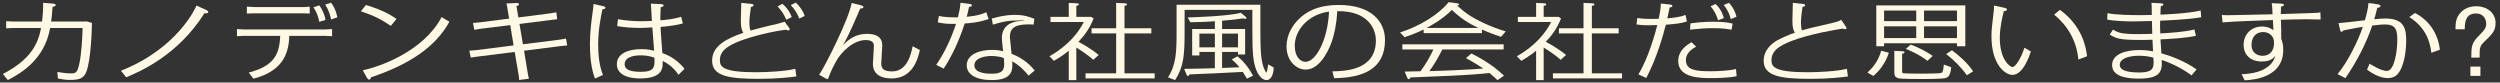
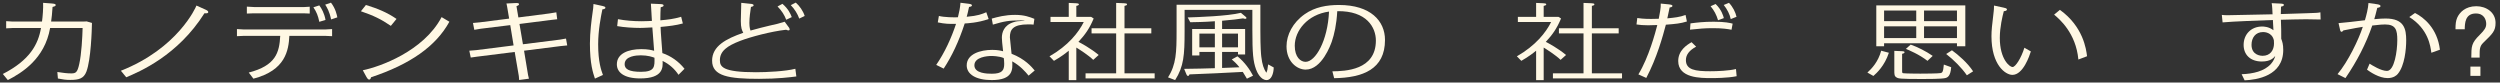
<svg xmlns="http://www.w3.org/2000/svg" width="515" height="17" viewBox="0 0 515 17" fill="none">
  <rect x="0" y="0" width="515" height="17" fill="#333333" stroke="none" />
  <path d="M510.806 11.872H509.087C509.11 9.543 509.087 8.897 510.806 7.197C511.815 6.194 512.159 5.684 512.159 4.919C512.159 4.086 511.723 2.777 510.027 2.777C507.781 2.777 507.758 4.851 507.735 6.024H505.832C505.832 4.936 505.901 4.324 506.176 3.661C506.657 2.573 507.849 1.281 510.119 1.281C512.182 1.281 514.084 2.556 514.084 4.715C514.084 6.364 513.511 6.908 511.563 8.795C510.806 9.509 510.806 10.223 510.806 11.311V11.872ZM510.967 15.629H508.904V13.725H510.967V15.629Z" fill="#FFF8E4" />
  <path d="M482.06 6.16L481.739 4.766C482.748 4.698 485.361 4.392 487.172 4.171C487.47 3.168 487.837 1.757 487.906 0.618L489.694 0.873C489.992 0.924 490.382 1.009 490.382 1.247C490.382 1.519 489.992 1.57 489.717 1.621C489.373 2.998 489.281 3.355 489.098 3.95C490.382 3.848 490.68 3.814 491.436 3.814C495.264 3.814 495.677 5.956 495.677 8.302C495.677 10.087 495.379 13.538 493.935 15.238C493.728 15.493 493.086 16.088 491.849 16.088C490.084 16.088 488.204 14.796 487.608 14.354L488.135 13.113C488.662 13.453 490.496 14.609 491.711 14.609C493.247 14.609 493.843 10.546 493.843 8.251C493.843 6.194 493.545 5.038 491.321 5.038C490.978 5.038 490.106 5.072 488.685 5.259C487.402 9.016 485.522 12.637 483.161 16.088L481.533 15.272C483.665 12.756 485.889 8.149 486.737 5.531C486.301 5.599 484.697 5.854 482.748 6.262C482.634 6.398 482.496 6.551 482.358 6.551C482.152 6.551 482.06 6.245 482.06 6.16ZM502.623 10.24L500.857 10.869C500.674 9.509 500.239 5.973 496.319 3.508L497.488 2.675C499.299 3.576 502.095 5.837 502.623 10.24Z" fill="#FFF8E4" />
-   <path d="M478.003 2.539L478.049 4.018C477.591 4.018 475.459 3.967 475.046 3.967C473.992 3.967 471.058 4.035 469.866 4.069C469.911 5.174 469.957 6.891 469.934 7.979C470.164 8.625 470.347 9.118 470.347 10.291C470.347 15.646 464.891 16.445 462.393 16.547L461.774 15.289C464.112 15.204 466.427 14.694 467.802 13.181C468.307 12.62 468.605 11.974 468.696 11.532C468.353 11.94 467.711 12.671 465.946 12.671C463.562 12.671 462.186 11.26 462.186 9.254C462.186 7.061 463.745 5.463 465.992 5.463C466.267 5.463 467.344 5.463 468.33 6.228C468.307 5.888 468.238 4.426 468.215 4.12C465.785 4.205 460.032 4.409 457.854 4.613L457.693 3.066C458.06 3.117 458.266 3.134 458.931 3.134C459.619 3.134 465.579 3.015 468.146 2.947C468.123 2.437 468.078 1.077 467.963 0.652L469.774 0.737C470.095 0.754 470.485 0.788 470.485 1.009C470.485 1.247 470.095 1.332 469.889 1.366C469.889 1.536 469.843 2.641 469.843 2.896C470.691 2.862 474.404 2.743 475.184 2.726C477.201 2.658 477.43 2.658 478.003 2.539ZM468.421 8.319C468.055 6.619 466.404 6.602 466.198 6.602C464.616 6.602 463.814 7.792 463.814 9.237C463.814 11.43 465.831 11.498 466.083 11.498C467.711 11.498 468.444 10.291 468.444 8.965C468.444 8.778 468.444 8.574 468.421 8.319Z" fill="#FFF8E4" />
-   <path d="M453.338 2.165L453.452 3.559C450.701 4.052 445.36 4.256 444.993 4.256C444.948 5.021 444.971 5.701 445.016 6.891C447.034 6.772 450.266 6.568 452.054 6.058L452.352 7.384C450.358 7.826 447.217 8.013 445.062 8.115C445.085 8.574 445.223 10.58 445.246 10.988C446.667 11.345 450.059 12.535 452.489 14.303L451.458 15.527C449.647 14.167 447.469 13.079 445.314 12.348C445.452 14.66 445.062 16.19 440.684 16.19C439.354 16.19 435.091 16.19 435.091 13.419C435.091 11.226 437.681 10.308 440.753 10.308C442.174 10.308 442.976 10.478 443.526 10.58C443.526 10.24 443.435 8.659 443.412 8.183C442.816 8.2 442.105 8.234 441.188 8.234C436.535 8.234 436.008 7.945 434.609 7.129L435.274 6.092C436.351 6.738 436.856 7.027 440.707 7.027C441.647 7.027 443.297 6.976 443.366 6.976C443.366 6.551 443.32 4.698 443.297 4.324C441.486 4.375 440.363 4.409 439.469 4.409C438.002 4.409 435.434 4.324 434.082 4.035L434.151 2.709C435.939 3.083 439.056 3.117 441.005 3.117C441.372 3.117 442.953 3.083 443.274 3.083C443.251 1.23 443.251 1.026 443.205 0.584L444.971 0.669C445.291 0.686 445.658 0.703 445.658 0.941C445.658 1.145 445.314 1.247 445.131 1.298C445.108 1.604 445.062 1.944 445.039 3.015C445.406 2.998 450.587 2.828 453.338 2.165ZM443.595 11.872C442.862 11.685 442.013 11.481 440.615 11.481C438.85 11.481 436.672 11.957 436.672 13.351C436.672 14.201 437.475 14.932 440.73 14.932C443.343 14.932 443.641 14.099 443.641 12.858C443.641 12.841 443.641 12.416 443.595 11.872Z" fill="#FFF8E4" />
+   <path d="M478.003 2.539L478.049 4.018C477.591 4.018 475.459 3.967 475.046 3.967C473.992 3.967 471.058 4.035 469.866 4.069C469.911 5.174 469.957 6.891 469.934 7.979C470.164 8.625 470.347 9.118 470.347 10.291C470.347 15.646 464.891 16.445 462.393 16.547L461.774 15.289C464.112 15.204 466.427 14.694 467.802 13.181C468.307 12.62 468.605 11.974 468.696 11.532C468.353 11.94 467.711 12.671 465.946 12.671C463.562 12.671 462.186 11.26 462.186 9.254C462.186 7.061 463.745 5.463 465.992 5.463C466.267 5.463 467.344 5.463 468.33 6.228C468.307 5.888 468.238 4.426 468.215 4.12C465.785 4.205 460.032 4.409 457.854 4.613L457.693 3.066C458.06 3.117 458.266 3.134 458.931 3.134C459.619 3.134 465.579 3.015 468.146 2.947C468.123 2.437 468.078 1.077 467.963 0.652L469.774 0.737C470.095 0.754 470.485 0.788 470.485 1.009C470.485 1.247 470.095 1.332 469.889 1.366C469.889 1.536 469.843 2.641 469.843 2.896C470.691 2.862 474.404 2.743 475.184 2.726C477.201 2.658 477.43 2.658 478.003 2.539ZM468.421 8.319C468.055 6.619 466.404 6.602 466.198 6.602C464.616 6.602 463.814 7.792 463.814 9.237C463.814 11.43 465.831 11.498 466.083 11.498C467.711 11.498 468.444 10.291 468.444 8.965C468.444 8.778 468.444 8.574 468.421 8.319" fill="#FFF8E4" />
  <path d="M410.769 1.145L412.741 1.57C413.039 1.638 413.429 1.706 413.429 1.944C413.429 2.25 412.993 2.284 412.787 2.301C412.512 3.321 411.961 5.616 411.961 7.809C411.961 12.263 414.025 13.81 414.575 13.81C415.194 13.81 416.363 11.974 417.027 9.832L418.357 10.597C418.082 11.464 416.775 15.425 414.552 15.425C413.131 15.425 410.242 13.402 410.242 7.469C410.242 6.211 410.357 5.293 410.701 2.352C410.746 2.029 410.746 1.859 410.769 1.145ZM423.148 3.015L424.34 2.029C429.154 5.497 429.75 10.121 429.933 11.583L428.145 12.263C427.641 6.755 424.18 3.882 423.148 3.015Z" fill="#FFF8E4" />
  <path d="M388.121 8.914V9.526H386.516V1.111H404.855V9.526H403.136V8.914H388.121ZM396.351 4.358H403.136V2.165H396.351V4.358ZM396.351 5.429V7.843H403.136V5.429H396.351ZM394.746 7.843V5.429H388.121V7.843H394.746ZM394.746 4.358V2.165H388.121V4.358H394.746ZM387.525 10.444L389.107 10.869C388.236 13.572 386.562 15.085 385.92 15.646L384.683 14.949C385.577 14.133 386.906 12.756 387.525 10.444ZM390.23 10.478L391.835 10.546C392.041 10.563 392.339 10.563 392.339 10.767C392.339 10.971 392.041 11.039 391.835 11.09V14.405C391.835 14.983 391.835 15.051 392.087 15.085C392.522 15.153 394.975 15.17 395.594 15.17C396.259 15.17 399.376 15.153 399.789 15.051C400.087 14.966 400.293 14.915 400.431 13.3L401.944 13.844C401.806 15.697 401.21 15.969 400.706 16.088C399.904 16.275 397.015 16.275 395.961 16.275C391.262 16.275 391.055 16.173 390.689 15.952C390.23 15.68 390.23 15.34 390.23 14.473V10.478ZM398.139 11.515L397.061 12.535C395.342 11.192 393.256 10.342 392.614 10.07L393.6 9.186C395.044 9.696 396.74 10.546 398.139 11.515ZM406.46 14.694L405.176 15.51C404.076 13.929 402.471 12.331 400.912 11.124L402.104 10.359C403.365 11.26 405.336 12.96 406.46 14.694Z" fill="#FFF8E4" />
-   <path d="M379.273 4.069L380.236 5.463C380.327 5.582 380.373 5.701 380.373 5.803C380.373 5.888 380.327 6.007 380.121 6.007C379.938 6.007 379.8 5.956 379.64 5.888C378.608 6.041 372.923 6.942 369.118 8.421C366.734 9.339 364.923 10.359 364.923 12.399C364.923 13.742 365.473 14.881 372.35 14.881C374.597 14.881 378.425 14.694 380.465 14.167L380.671 15.748C379.502 15.901 376.866 16.241 372.992 16.241C366.711 16.241 363.318 15.663 363.318 12.501C363.318 10.291 364.969 8.948 366.161 8.285C367.169 7.741 368.728 7.061 369.737 6.738C369.439 6.211 369.233 5.701 369.233 4.324C369.233 3.729 369.324 1.111 369.324 0.584L371.25 0.788C371.387 0.788 371.869 0.839 371.869 1.094C371.869 1.298 371.594 1.366 371.319 1.434C371.181 2.386 370.998 3.593 370.998 4.732C370.998 5.106 371.021 5.803 371.204 6.262C372.396 5.888 373.657 5.599 377.164 4.8C378.539 4.477 378.952 4.324 379.273 4.069Z" fill="#FFF8E4" />
  <path d="M337.117 5.038L337.278 3.712C337.736 3.78 338.515 3.899 340.12 3.899C340.372 3.899 341.473 3.865 341.702 3.865C341.862 3.134 342.183 1.4 342.114 0.737L343.857 0.907C344.017 0.924 344.521 0.975 344.521 1.213C344.521 1.451 344.155 1.519 343.948 1.536C343.88 1.893 343.536 3.457 343.467 3.78C344.911 3.644 346.034 3.525 347.226 3.083L347.501 4.426C346.126 4.851 345.232 4.919 343.169 5.089C342.527 7.503 341.335 11.872 339.134 16.054L337.507 15.323C339.639 11.838 341.014 6.687 341.404 5.157C341.175 5.174 339.662 5.208 339.501 5.208C338.447 5.208 337.851 5.14 337.117 5.038ZM356.923 4.868L356.694 6.126C355.914 5.973 354.791 5.803 352.911 5.803C351.123 5.803 350.183 5.905 348.143 6.109L348.235 4.817C349.702 4.63 350.963 4.477 353.026 4.477C355.41 4.477 356.396 4.732 356.923 4.868ZM355.112 3.729L353.92 4.171C353.576 3.032 353.118 2.165 352.384 1.281L353.416 0.822C354.653 2.012 354.997 3.27 355.112 3.729ZM357.611 14.218L357.748 15.697C355.891 16.088 353.049 16.088 352.545 16.088C350.298 16.088 345.713 16.088 345.713 12.569C345.713 10.393 347.478 9.254 348.464 8.693L349.404 9.611C348.074 10.325 347.295 11.226 347.295 12.382C347.295 14.405 349.266 14.677 352.292 14.677C353.805 14.677 356.189 14.575 357.611 14.218ZM357.725 3.457L356.533 3.933C356.35 2.981 355.777 1.859 355.089 1.026L356.166 0.584C356.969 1.417 357.496 2.488 357.725 3.457Z" fill="#FFF8E4" />
  <path d="M322.607 11.328L321.483 12.331C320.498 11.362 318.48 10.087 317.999 9.798V16.513H316.44V10.444C315.661 11.073 314.836 11.702 313.392 12.535L312.475 11.6C316.326 9.407 318.48 6.67 319.535 4.528H312.681V3.474H316.44V0.601L317.93 0.669C318.182 0.686 318.526 0.703 318.526 0.89C318.526 1.111 318.182 1.179 317.999 1.213V3.474H321.048L321.575 3.814C320.704 5.888 319.81 7.146 318.435 8.625C318.962 8.88 321.002 9.985 322.607 11.328ZM326.206 5.82V0.601L327.833 0.669C328.154 0.686 328.452 0.703 328.452 0.907C328.452 1.111 328.131 1.162 327.925 1.213V5.82H333.449V6.874H327.925V15.102H334.137V16.156H319.902V15.102H326.206V6.874H321.14V5.82H326.206Z" fill="#FFF8E4" />
-   <path d="M305.277 6.092V6.823H293.265V6.075C293.173 6.126 291.615 6.925 289.345 7.656L288.405 6.687C292.509 5.395 296.428 2.93 298.423 0.448L300.096 0.669C300.234 0.686 300.577 0.737 300.577 0.924C300.577 1.077 300.348 1.111 300.188 1.145C301.38 2.233 302.572 3.338 305.758 4.8C307.179 5.446 308.646 6.024 310.182 6.466L309.22 7.588C307.294 6.976 305.437 6.16 305.277 6.092ZM293.884 5.752H304.543C302.503 4.783 301.059 3.899 299.087 2.046C297.093 4.069 294.434 5.463 293.884 5.752ZM301.976 11.957L303.122 11.022C305.964 12.45 307.959 13.81 309.816 15.595L308.486 16.513C308.028 16.071 307.615 15.68 306.813 15.034C305.254 15.221 303.237 15.391 298.698 15.612C297.414 15.68 291.706 15.884 290.56 15.952C290.514 16.071 290.377 16.309 290.216 16.309C290.01 16.309 289.895 16.054 289.849 15.918L289.368 14.745C289.872 14.745 292.142 14.694 292.623 14.677C293.678 13.283 294.686 11.498 295.282 10.189H288.887V9.135H309.747V10.189H297.116C296.474 11.515 295.443 13.317 294.457 14.643C297.643 14.575 302.503 14.371 305.552 14.116C304.039 13.096 302.893 12.467 301.976 11.957Z" fill="#FFF8E4" />
  <path d="M274.835 16.105L274.468 14.694C277.104 14.66 283.431 14.473 283.431 8.353C283.431 5.684 281.574 2.199 275.476 2.301C275.316 5.14 274.857 7.061 274.353 8.557C274.124 9.186 272.313 14.337 268.966 14.337C267.155 14.337 265.023 12.671 265.023 9.543C265.023 7.197 266.284 4.664 268.783 2.913C270.892 1.434 273.367 1.026 275.843 1.026C282.33 1.026 285.31 4.307 285.31 8.234C285.31 14.252 280.772 16.02 274.835 16.105ZM273.78 2.386C269.333 2.998 266.72 6.33 266.72 9.424C266.72 11.787 267.935 12.739 268.943 12.739C270.983 12.739 273.505 8.421 273.78 2.386Z" fill="#FFF8E4" />
  <path d="M255.029 10.699H251.751V13.997C254.227 13.912 254.502 13.912 255.327 13.861C254.708 13.079 254.181 12.603 253.745 12.246L254.914 11.6C256.404 12.79 257.505 14.388 258.124 15.595L256.863 16.207C256.68 15.884 256.565 15.697 256.015 14.813C252.347 15.017 248.679 15.187 245.035 15.323C244.966 15.527 244.851 15.646 244.737 15.646C244.53 15.646 244.439 15.374 244.393 15.289L243.934 14.184C246.502 14.15 248.313 14.116 250.261 14.048V10.699H247.075V11.43H245.585V5.973H250.261V4.375C248.037 4.545 246.112 4.562 245.195 4.579L244.668 3.593C246.685 3.525 252.805 3.338 255.625 2.641L256.588 3.44C256.725 3.559 256.771 3.61 256.771 3.712C256.771 3.831 256.611 3.882 256.519 3.882C256.359 3.882 256.221 3.831 256.084 3.78C254.639 4.001 254.341 4.035 251.751 4.273V5.973H256.496V11.226H255.029V10.699ZM255.029 9.747V6.925H251.751V9.747H255.029ZM250.261 9.747V6.925H247.075V9.747H250.261ZM242.375 6.347V0.975H259.637V6.245C259.637 9.883 259.774 11.192 259.82 11.617C260.026 13.385 260.324 14.116 260.852 14.983C261.081 14.558 261.081 14.439 261.241 13.266L262.387 13.895C262.364 15.153 261.906 16.496 260.92 16.496C259.705 16.496 258.949 14.881 258.743 14.286C258.147 12.62 257.986 11.073 257.986 6.109V2.029H244.026V6.466C244.026 11.328 243.865 13.691 242.077 16.496L240.61 15.935C242.307 13.283 242.375 10.75 242.375 6.347Z" fill="#FFF8E4" />
  <path d="M226.329 11.328L225.206 12.331C224.22 11.362 222.203 10.087 221.722 9.798V16.513H220.163V10.444C219.384 11.073 218.558 11.702 217.114 12.535L216.197 11.6C220.048 9.407 222.203 6.67 223.258 4.528H216.404V3.474H220.163V0.601L221.653 0.669C221.905 0.686 222.249 0.703 222.249 0.89C222.249 1.111 221.905 1.179 221.722 1.213V3.474H224.771L225.298 3.814C224.427 5.888 223.533 7.146 222.157 8.625C222.685 8.88 224.725 9.985 226.329 11.328ZM229.928 5.82V0.601L231.556 0.669C231.877 0.686 232.175 0.703 232.175 0.907C232.175 1.111 231.854 1.162 231.647 1.213V5.82H237.172V6.874H231.647V15.102H237.86V16.156H223.624V15.102H229.928V6.874H224.862V5.82H229.928Z" fill="#FFF8E4" />
  <path d="M193.182 4.613L193.411 3.287C194.558 3.576 196.575 3.593 197.331 3.559C197.584 2.59 197.79 1.536 197.859 0.567L199.509 0.771C199.922 0.822 200.22 0.89 200.22 1.111C200.22 1.349 199.83 1.4 199.624 1.434C199.372 2.624 199.326 2.76 199.142 3.457C201.458 3.253 202.306 2.896 203.177 2.522L203.658 3.916C201.526 4.698 199.119 4.817 198.73 4.834C197.515 8.574 196.048 11.634 194.397 14.133L192.861 13.368C194.626 10.801 195.979 7.826 196.942 4.919C195.52 4.936 194.718 4.936 193.182 4.613ZM204.529 5.072L204.3 3.831C205.469 3.508 207.005 3.066 209.114 3.066C211.017 3.066 212.14 3.508 213.08 3.882L212.919 5.072C212.621 5.038 212.3 5.021 211.819 5.021C208.678 5.021 208.036 6.075 208.036 7.69C208.036 7.741 208.174 9.016 208.38 11.073C211.154 12.144 212.529 13.776 213.148 14.524L211.888 15.578C211.2 14.745 210.191 13.572 208.518 12.637C208.61 14.252 208.747 16.496 204.3 16.496C200.999 16.496 199.142 15.272 199.142 13.47C199.142 11.107 201.985 10.274 204.392 10.274C205.584 10.274 206.294 10.461 206.638 10.563C206.455 8.982 206.386 8.2 206.386 7.758C206.386 6.704 206.799 5.174 208.816 4.562C209.412 4.375 209.572 4.358 211.131 4.273C210.879 4.222 210.81 4.205 210.283 4.205C207.83 4.205 206.867 4.375 204.529 5.072ZM206.776 11.957C205.744 11.532 204.369 11.532 204.208 11.532C203.429 11.532 200.724 11.736 200.724 13.453C200.724 15.136 203.36 15.187 204.323 15.187C206.455 15.187 206.867 14.473 206.867 13.147C206.867 12.654 206.822 12.229 206.776 11.957Z" fill="#FFF8E4" />
-   <path d="M175.44 0.618L177.319 1.077C177.572 1.145 177.87 1.247 177.87 1.434C177.87 1.706 177.503 1.74 177.182 1.774C176.861 2.539 174.981 7.129 173.606 9.356C174.844 8.047 176.288 6.976 178.603 6.976C180.322 6.976 181.744 7.52 181.744 9.356C181.744 9.951 181.537 12.552 181.537 13.079C181.537 14.031 181.904 14.711 183.784 14.711C186.924 14.711 187.704 11.022 188.002 9.526L189.492 10.308C188.987 12.705 187.704 16.156 183.669 16.156C181.514 16.156 179.818 15.34 179.818 13.13C179.818 12.552 180.024 10.019 180.024 9.492C180.024 9.152 180.024 8.251 178.328 8.251C175.829 8.251 173.262 10.699 172.207 12.688C171.451 14.082 171.176 14.66 170.649 16.054C170.557 16.275 170.557 16.292 170.442 16.292C170.328 16.292 170.099 16.173 169.938 16.071L168.746 15.391C169.915 13.776 174.935 3.78 175.44 0.618Z" fill="#FFF8E4" />
  <path d="M161.64 4.477L162.557 5.718C162.58 5.769 162.672 5.905 162.672 6.058C162.672 6.16 162.603 6.262 162.42 6.262C162.236 6.262 162.099 6.194 161.938 6.126C158.752 6.483 154.557 7.622 152.517 8.404C149.812 9.441 148.299 10.512 148.299 12.399C148.299 13.742 148.849 14.881 155.726 14.881C157.973 14.881 161.801 14.694 163.841 14.167L164.047 15.748C162.878 15.901 160.242 16.241 156.368 16.241C150.11 16.241 146.694 15.68 146.694 12.501C146.694 9.509 149.537 7.996 153.113 6.755C152.838 6.245 152.609 5.752 152.609 4.324C152.609 3.729 152.7 1.111 152.7 0.584L154.626 0.788C154.763 0.788 155.245 0.839 155.245 1.094C155.245 1.298 154.97 1.366 154.695 1.434C154.557 2.386 154.374 3.593 154.374 4.732C154.374 4.885 154.374 5.752 154.603 6.296C155.497 6.024 157.881 5.429 158.546 5.276C160.081 4.936 160.265 4.902 161.64 4.477ZM163.107 3.525L161.961 4.069C161.594 3.083 160.998 2.165 160.173 1.332L161.182 0.788C162.397 1.825 162.855 2.862 163.107 3.525ZM165.766 3.287L164.643 3.831C164.322 2.896 163.68 1.859 162.901 1.06L163.933 0.533C164.689 1.196 165.445 2.25 165.766 3.287Z" fill="#FFF8E4" />
  <path d="M140.321 3.457L140.665 4.834C139.152 5.242 137.846 5.378 136.081 5.548C136.081 6.415 136.402 10.172 136.447 10.937C138.144 11.498 139.794 12.637 141.009 14.167L139.771 15.408C139.038 14.286 137.914 13.215 136.493 12.552C136.562 13.861 136.654 16.156 131.886 16.156C128.539 16.156 127.072 14.898 127.072 13.249C127.072 11.022 129.433 10.121 132.115 10.121C133.49 10.121 134.178 10.308 134.751 10.461C134.614 8.863 134.499 7.35 134.384 5.65C132.596 5.735 132.413 5.752 131.863 5.752C130.442 5.752 128.493 5.633 127.141 5.378L127.301 3.95C128.814 4.239 130.556 4.375 132.115 4.375C132.894 4.375 133.903 4.324 134.293 4.307C134.247 3.746 134.132 1.247 134.086 0.754L136.035 0.839C136.31 0.856 136.7 0.873 136.7 1.128C136.7 1.349 136.424 1.417 136.104 1.502C136.058 2.267 136.035 3.066 136.035 3.831V4.188C137.616 4.035 138.74 3.933 140.321 3.457ZM134.82 11.889C134.384 11.736 133.467 11.396 132 11.396C131.129 11.396 128.676 11.532 128.676 13.232C128.676 14.218 129.548 14.796 132.046 14.796C134.912 14.796 134.866 13.708 134.82 11.889ZM122.258 0.822L124.115 1.23C124.367 1.281 124.711 1.366 124.711 1.587C124.711 1.859 124.275 1.91 124.092 1.927C123.794 3.355 123.221 6.211 123.221 9.118C123.221 12.756 123.84 14.456 124.206 15.442L122.556 16.19C122.166 15.051 121.524 13.164 121.524 8.982C121.524 6.636 121.868 4.018 122.052 2.743C122.212 1.655 122.212 1.621 122.258 0.822Z" fill="#FFF8E4" />
  <path d="M106.785 3.593L113.135 2.777L114.602 2.539L114.785 3.967L113.547 4.103L107.014 4.936L107.725 9.118L115.312 8.166L116.596 7.945L116.848 9.356L115.496 9.492L107.954 10.444L108.779 15.442L108.963 16.207L106.945 16.479L106.877 15.663L106.028 10.699L98.303 11.668L96.974 11.855L96.676 10.444L98.12 10.325L105.799 9.356L105.112 5.174L99.014 5.922L97.707 6.143L97.432 4.732L98.876 4.596L104.882 3.831L104.47 1.383L104.332 0.72L106.051 0.635C106.602 0.601 106.922 0.635 106.922 0.856C106.922 1.077 106.647 1.179 106.395 1.281L106.785 3.593Z" fill="#FFF8E4" />
  <path d="M74.349 2.318L75.38 1.026C77.764 1.757 79.713 2.539 81.684 3.899L80.515 5.327C78.521 3.967 76.985 3.219 74.349 2.318ZM90.968 3.525L92.573 4.477C89.799 9.543 84.481 13.249 76.435 15.918C76.389 16.122 76.297 16.394 76.045 16.394C75.816 16.394 75.609 16.071 75.495 15.867L74.738 14.473C78.177 13.776 87.254 10.58 90.968 3.525Z" fill="#FFF8E4" />
  <path d="M52.205 16.207L51.242 14.949C56.813 13.504 57.546 10.852 57.73 7.384H50.303L48.812 7.452V5.99L50.303 6.075H66.899L68.412 5.99V7.452L66.899 7.384H59.609C59.449 10.376 58.83 14.49 52.205 16.207ZM50.853 1.366L52.32 1.451H62.704L63.804 1.383V2.794L62.589 2.743H52.205L50.853 2.794V1.366ZM64.561 1.502L65.776 1.111C66.257 1.757 66.807 2.726 67.059 4.103L65.776 4.494C65.523 3.27 65.225 2.488 64.561 1.502ZM69.489 3.576L68.206 4.001C67.885 2.403 67.357 1.536 66.991 0.958L68.183 0.55C69.168 1.825 69.397 3.117 69.489 3.576Z" fill="#FFF8E4" />
  <path d="M40.468 1.145L42.325 1.978C42.715 2.148 42.898 2.301 42.898 2.471C42.898 2.777 42.554 2.76 42.119 2.726C36.617 11.464 28.709 14.779 26.004 15.918L24.903 14.575C36.594 9.968 40.331 1.553 40.468 1.145Z" fill="#FFF8E4" />
  <path d="M1.614 16.496L0.582 15.238C6.175 12.382 7.872 9.101 8.445 5.769H2.622L1.27 5.837V4.358L2.622 4.443H8.651C8.811 3.321 8.926 1.672 8.88 0.584L10.691 0.72C11.425 0.771 11.47 0.907 11.47 1.043C11.47 1.281 11.15 1.349 10.829 1.434C10.76 2.675 10.622 3.78 10.531 4.443H17.133L17.866 4.409L18.944 4.732C18.921 6.143 18.737 12.297 17.797 14.762C17.247 16.173 16.284 16.462 14.473 16.462C13.579 16.462 12.961 16.377 11.929 16.173L11.814 14.83C12.961 15 13.717 15.119 14.657 15.119C15.574 15.119 15.941 14.983 16.33 13.164C16.789 11.124 16.972 7.622 17.018 5.769H10.324C9.201 12.161 4.479 15.017 1.614 16.496Z" fill="#FFF8E4" />
</svg>